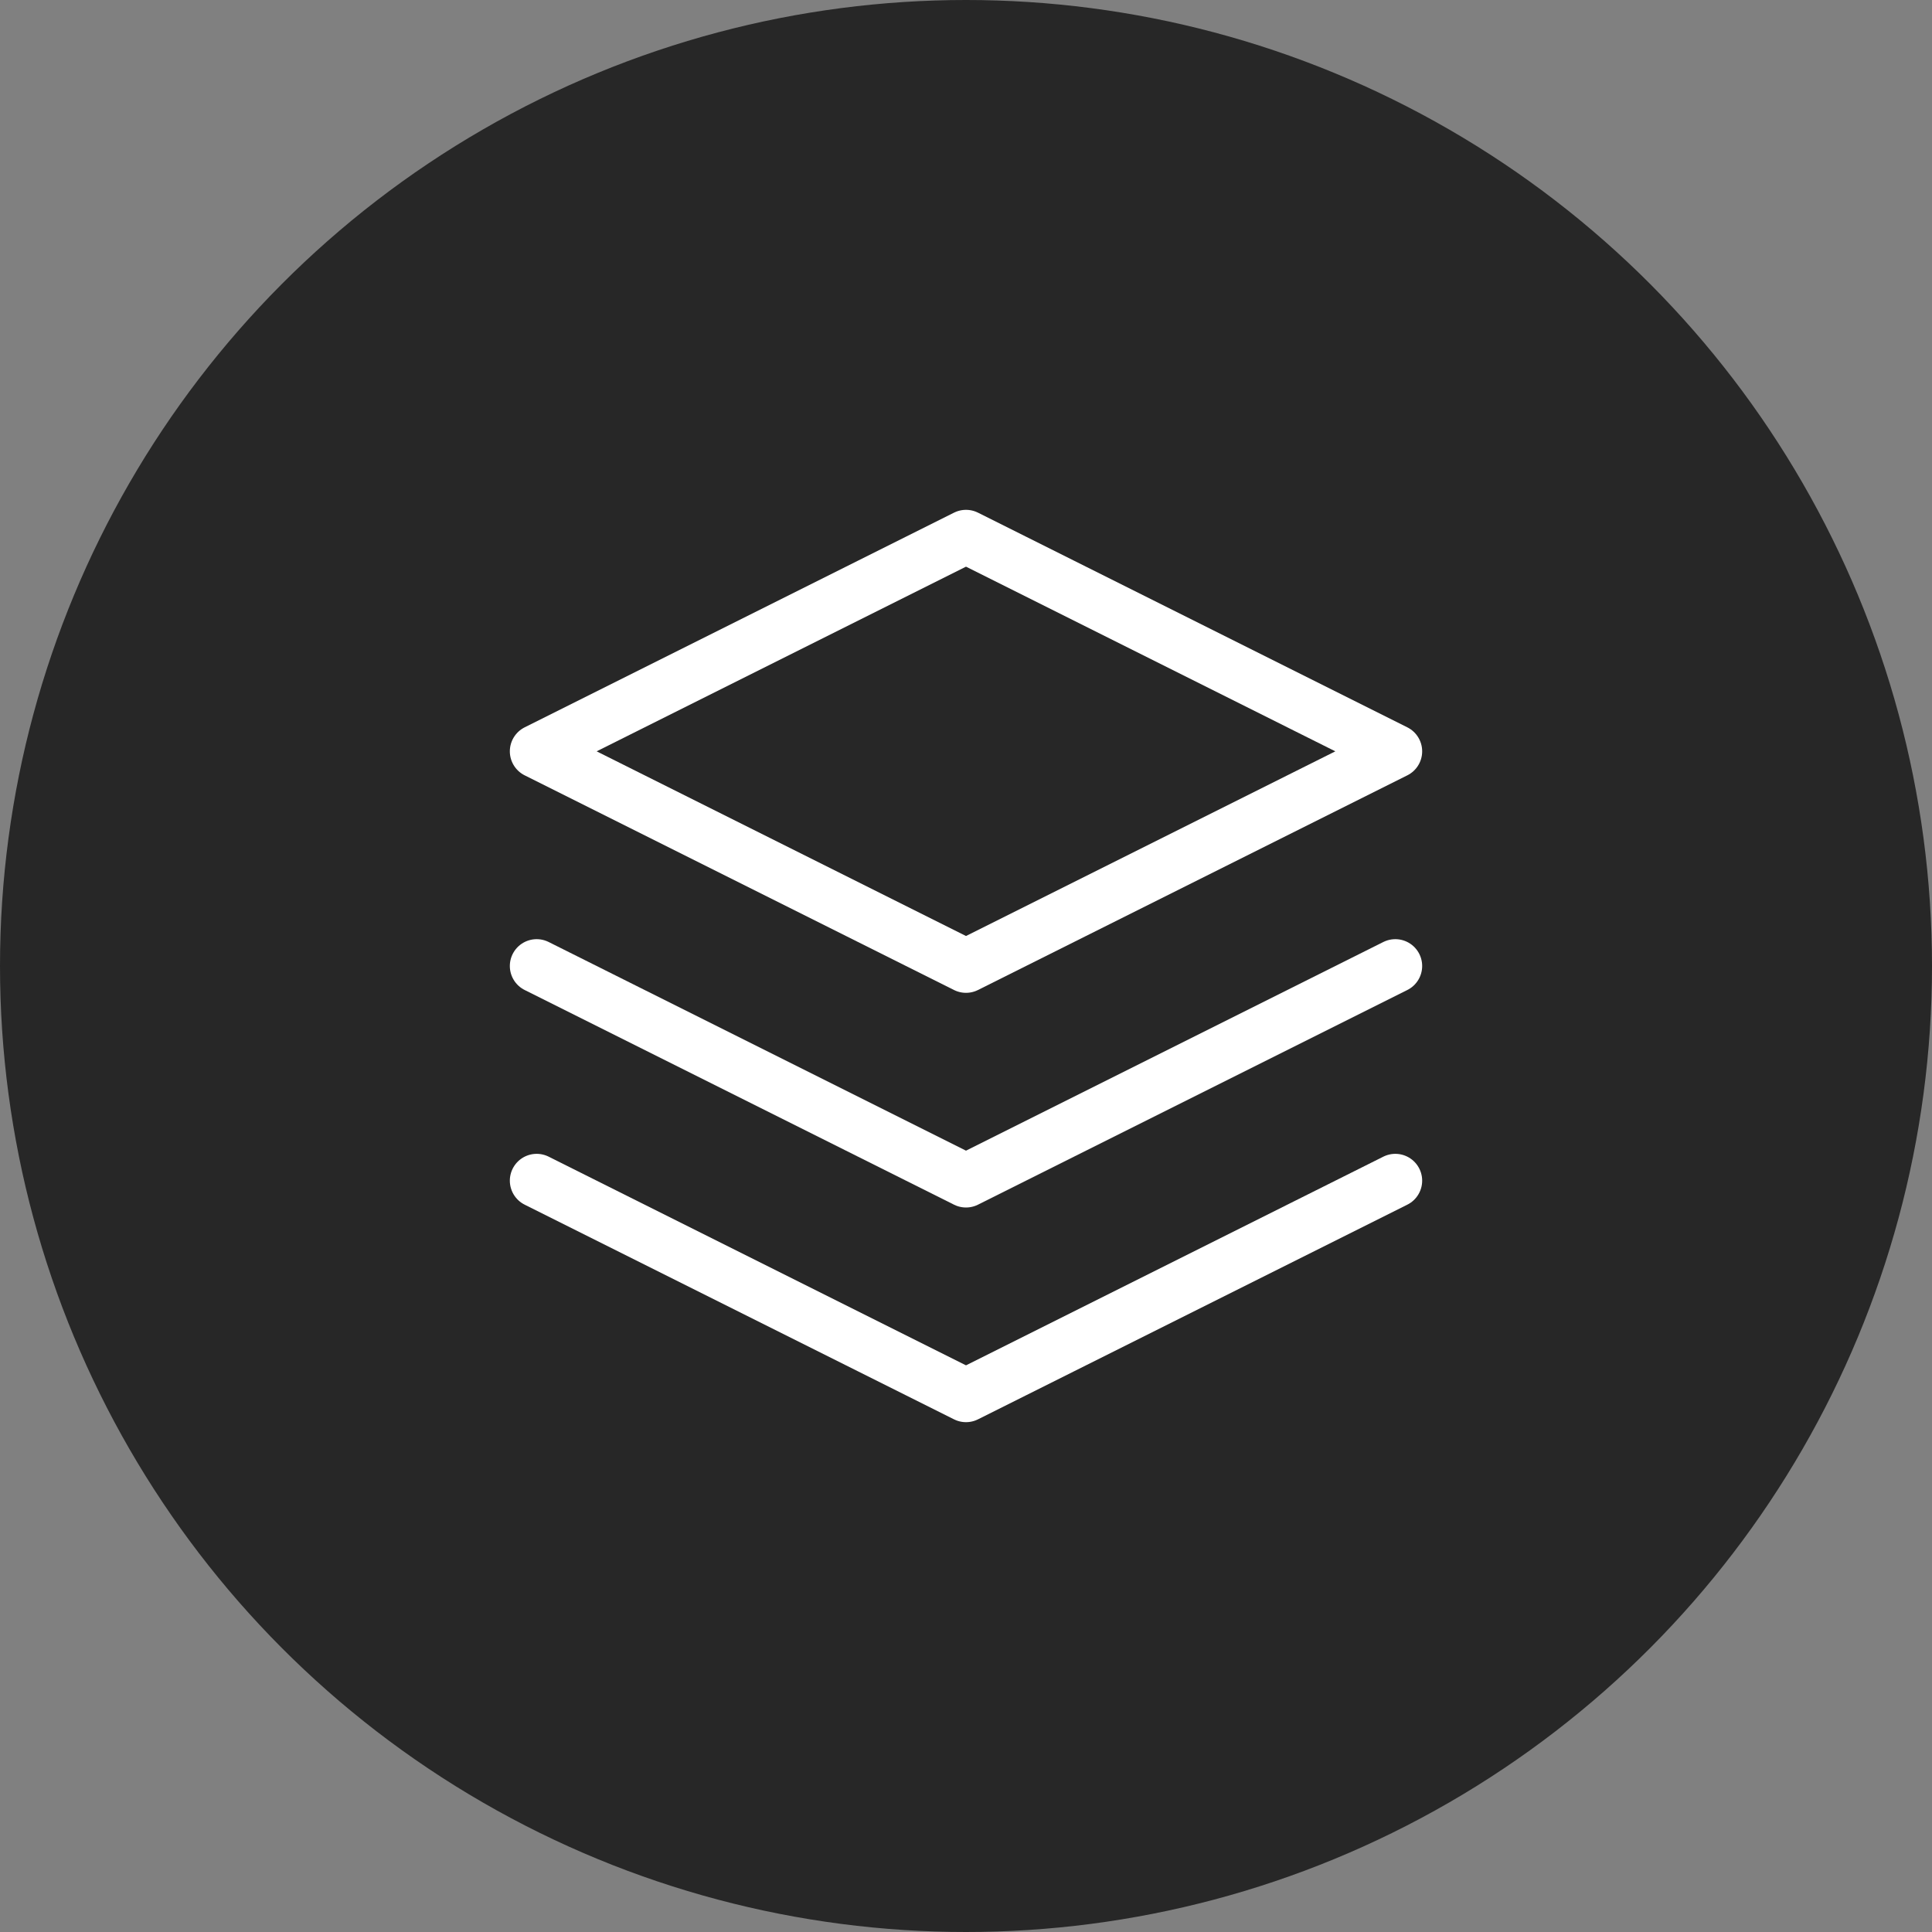
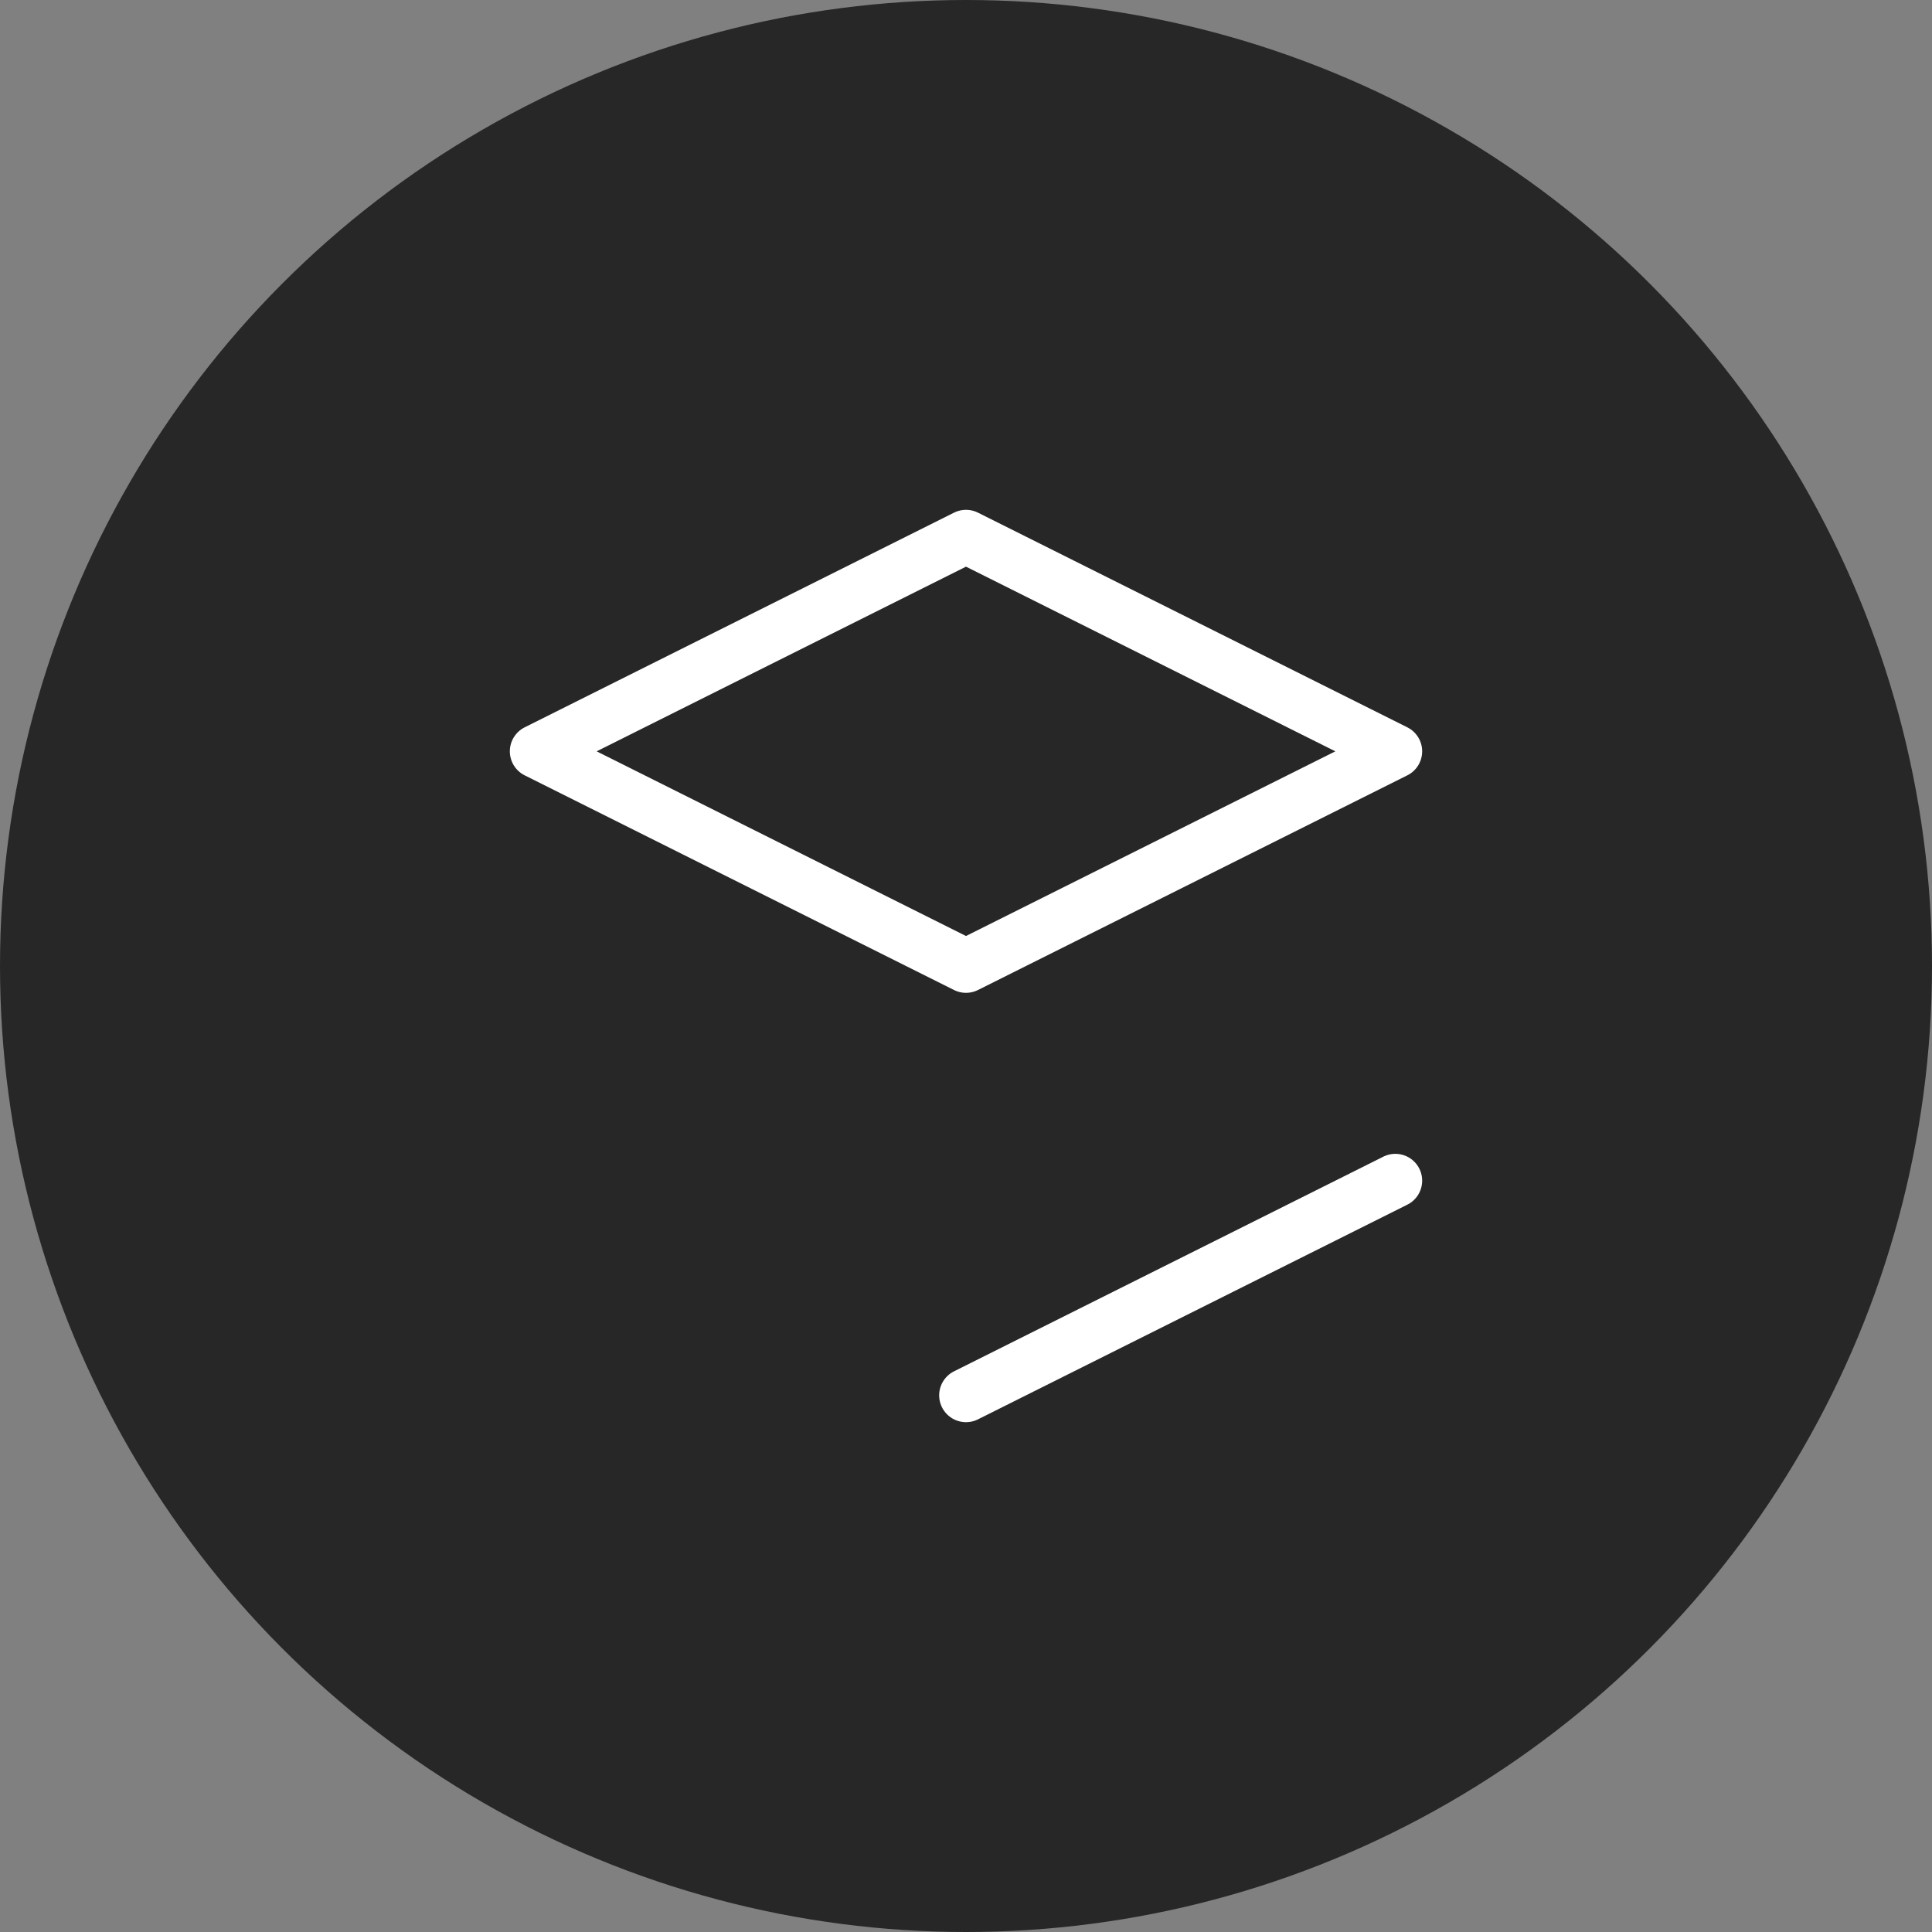
<svg xmlns="http://www.w3.org/2000/svg" width="18" height="18" viewBox="0 0 18 18" fill="none">
  <rect x="0" y="0" width="18" height="18" fill="#808080" stroke="none" />
  <circle cx="9" cy="9" r="9" fill="#272727" />
  <path d="M9 5L13 7L9 9L5 7L9 5Z" stroke="white" stroke-width="0.5" stroke-linecap="round" stroke-linejoin="round" />
-   <path d="M13 9L9 11L5 9" stroke="white" stroke-width="0.5" stroke-linecap="round" stroke-linejoin="round" />
-   <path d="M13 11L9 13L5 11" stroke="white" stroke-width="0.5" stroke-linecap="round" stroke-linejoin="round" />
+   <path d="M13 11L9 13" stroke="white" stroke-width="0.5" stroke-linecap="round" stroke-linejoin="round" />
</svg>